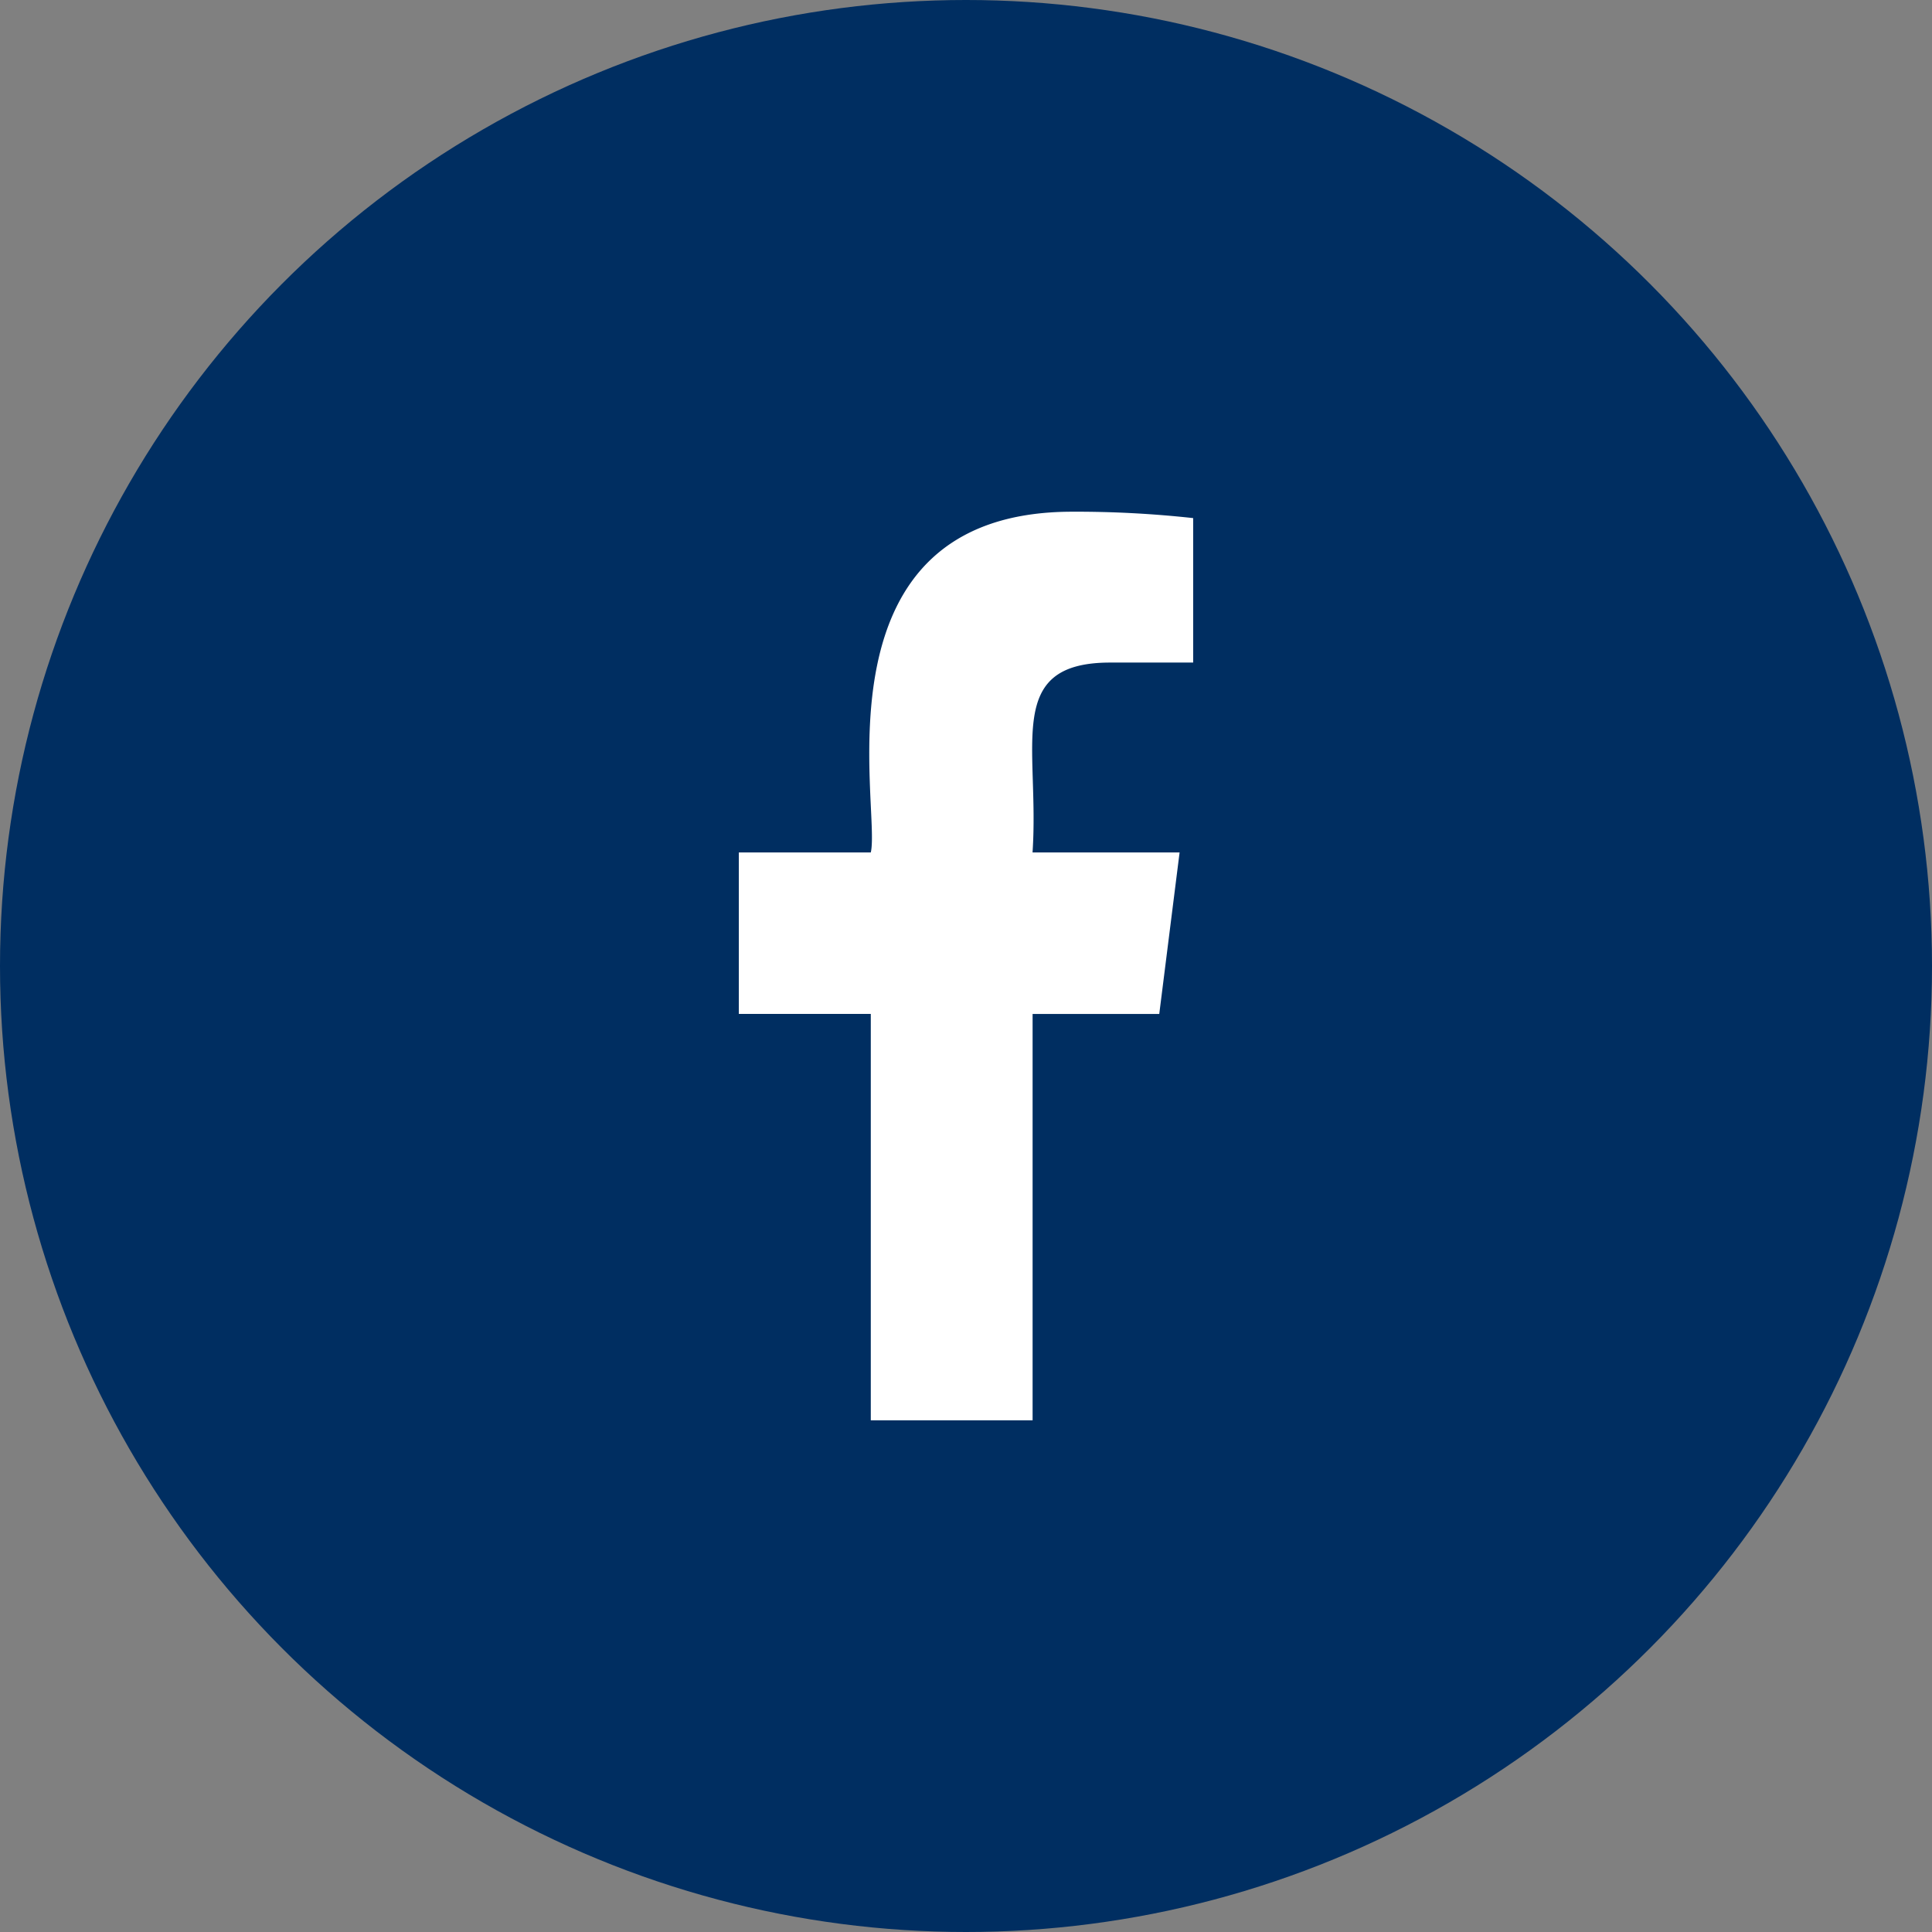
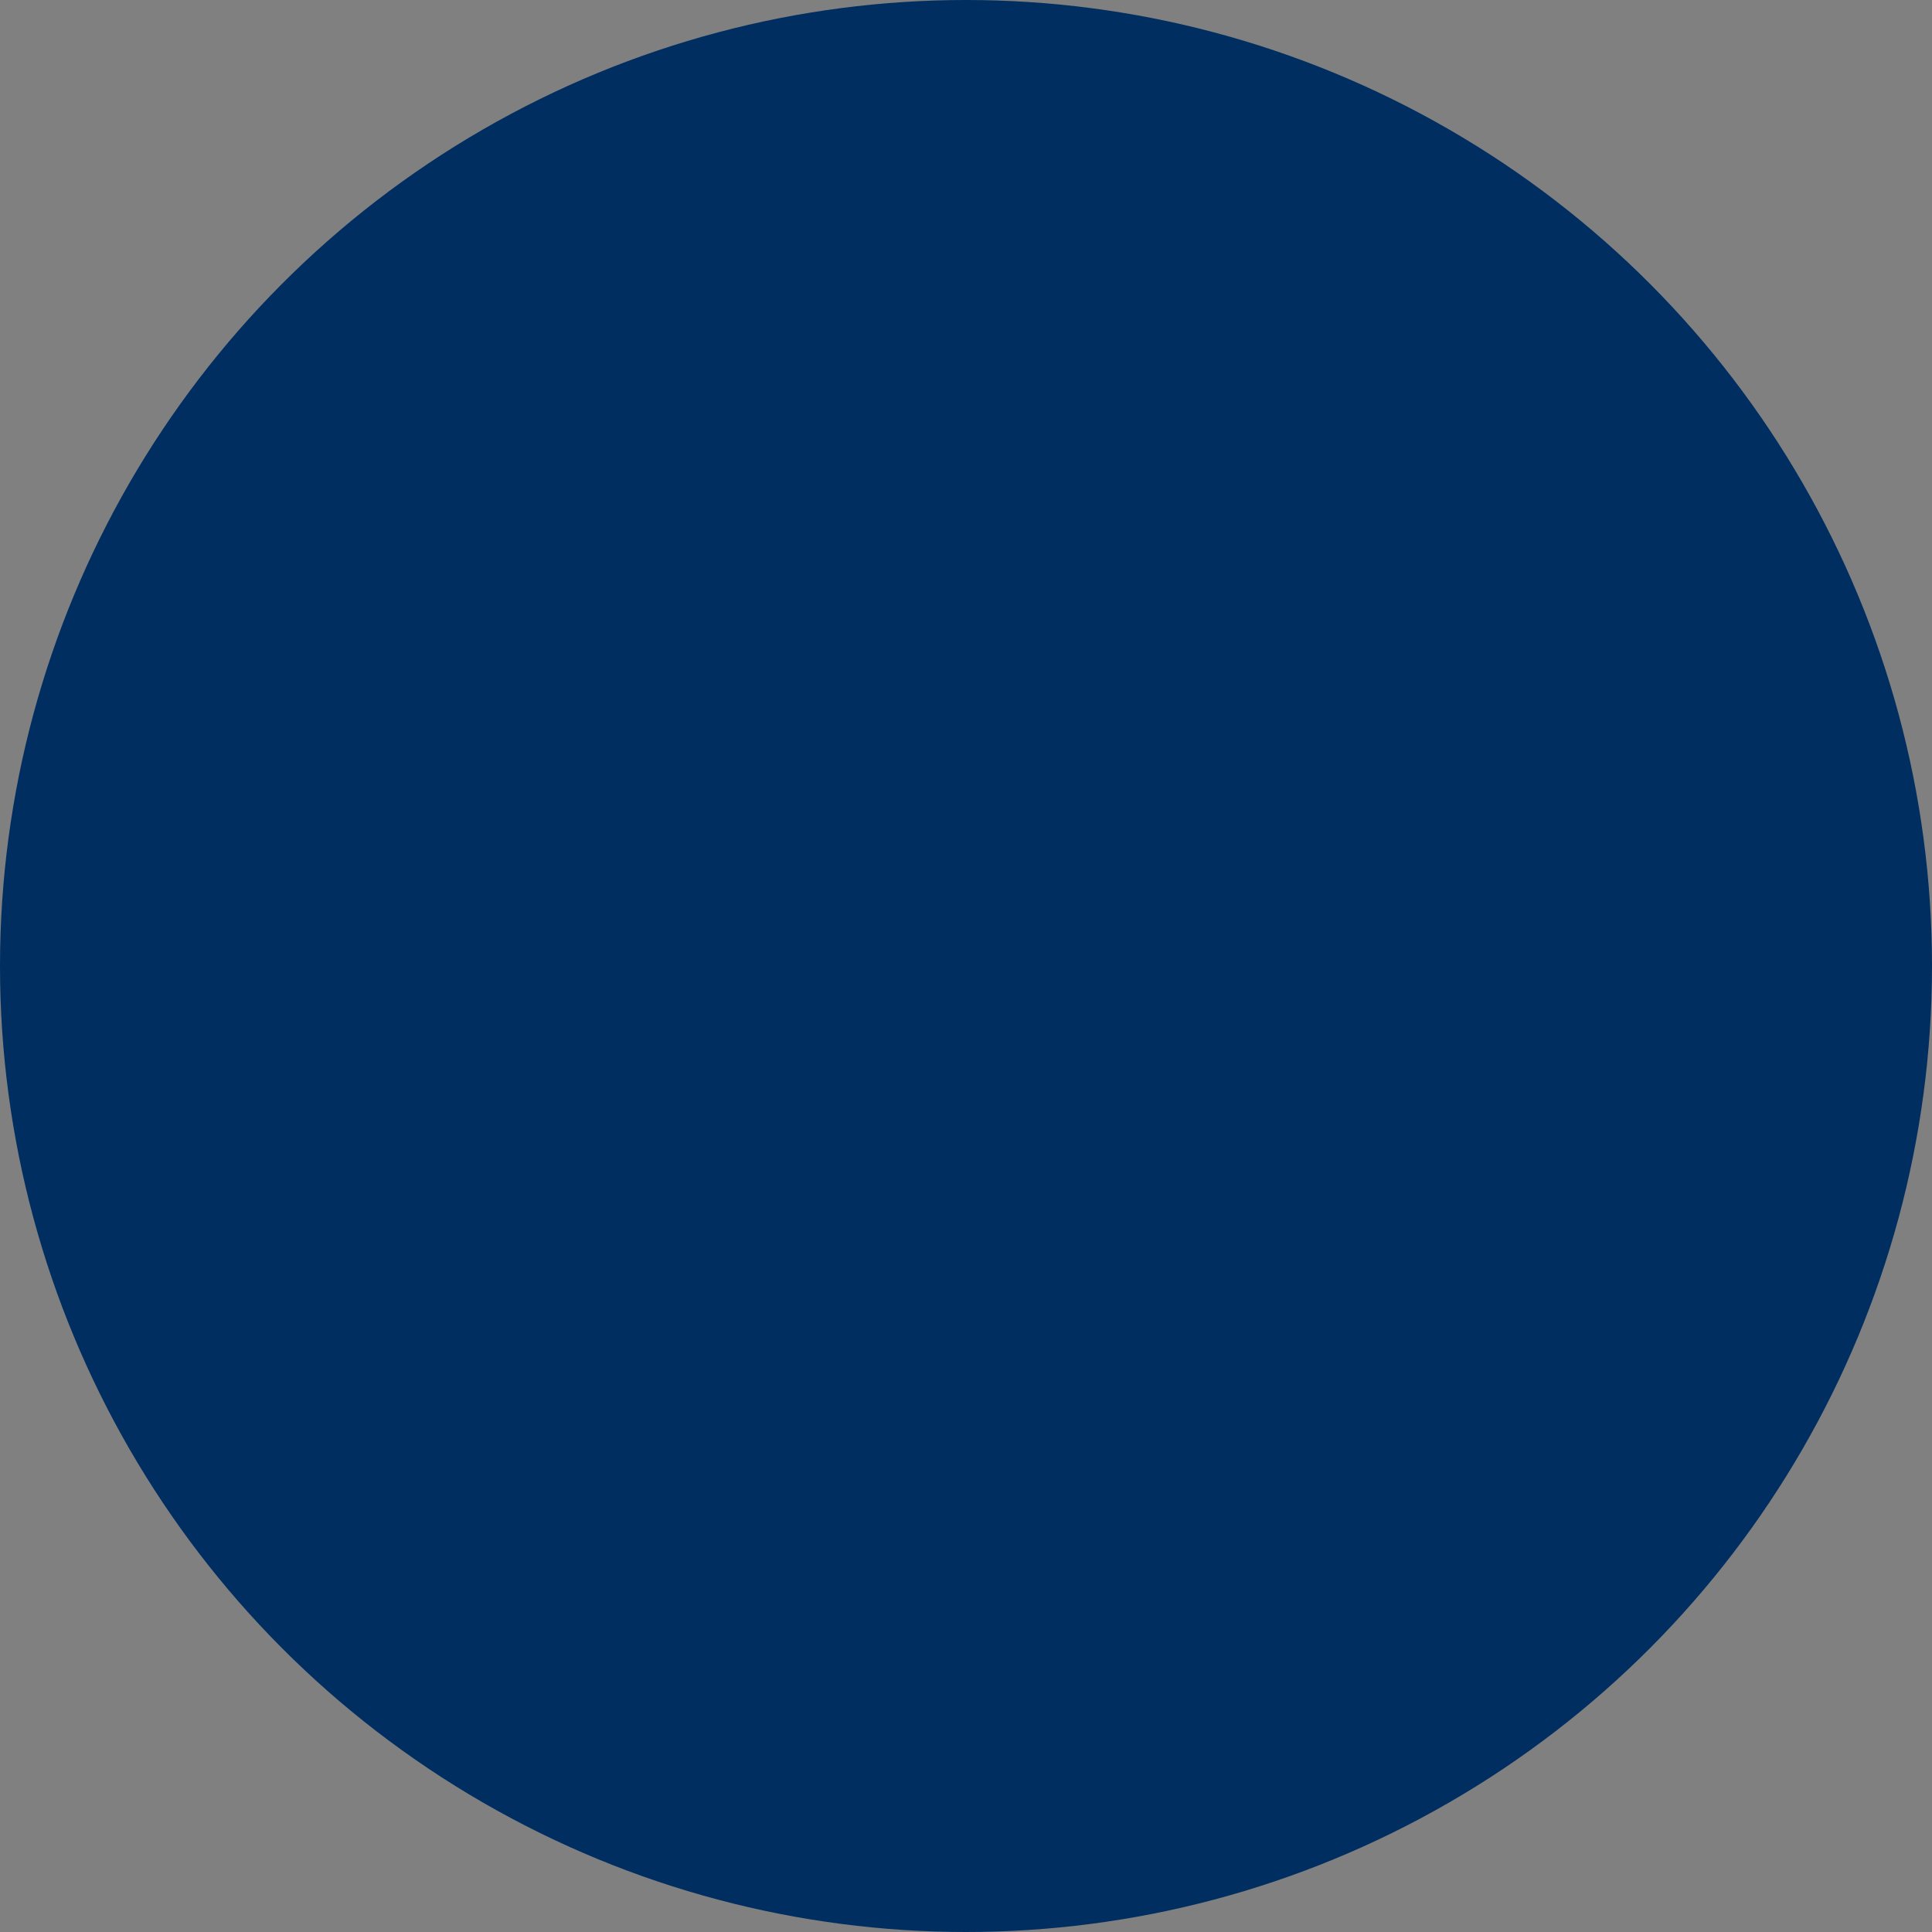
<svg xmlns="http://www.w3.org/2000/svg" width="36" height="36" viewBox="0 0 36 36">
  <rect x="0" y="0" width="36" height="36" fill="#808080" stroke="none" />
  <g id="Group_5344" data-name="Group 5344" transform="translate(-84 -4165)">
    <circle id="Ellipse_13" data-name="Ellipse 13" cx="18" cy="18" r="18" transform="translate(84 4165)" fill="#002e61" />
-     <path id="facebook_7_" data-name="facebook (7)" d="M13.107,2.811h1.546V.119A19.958,19.958,0,0,0,12.4,0c-4.89,0-3.56,5.537-3.754,6.349H6.187V9.358H8.646V16.93h3.015V9.359h2.36L14.4,6.349H11.66c.133-1.992-.537-3.538,1.447-3.538Z" transform="translate(91.58 4174.535)" fill="#fff" />
  </g>
</svg>